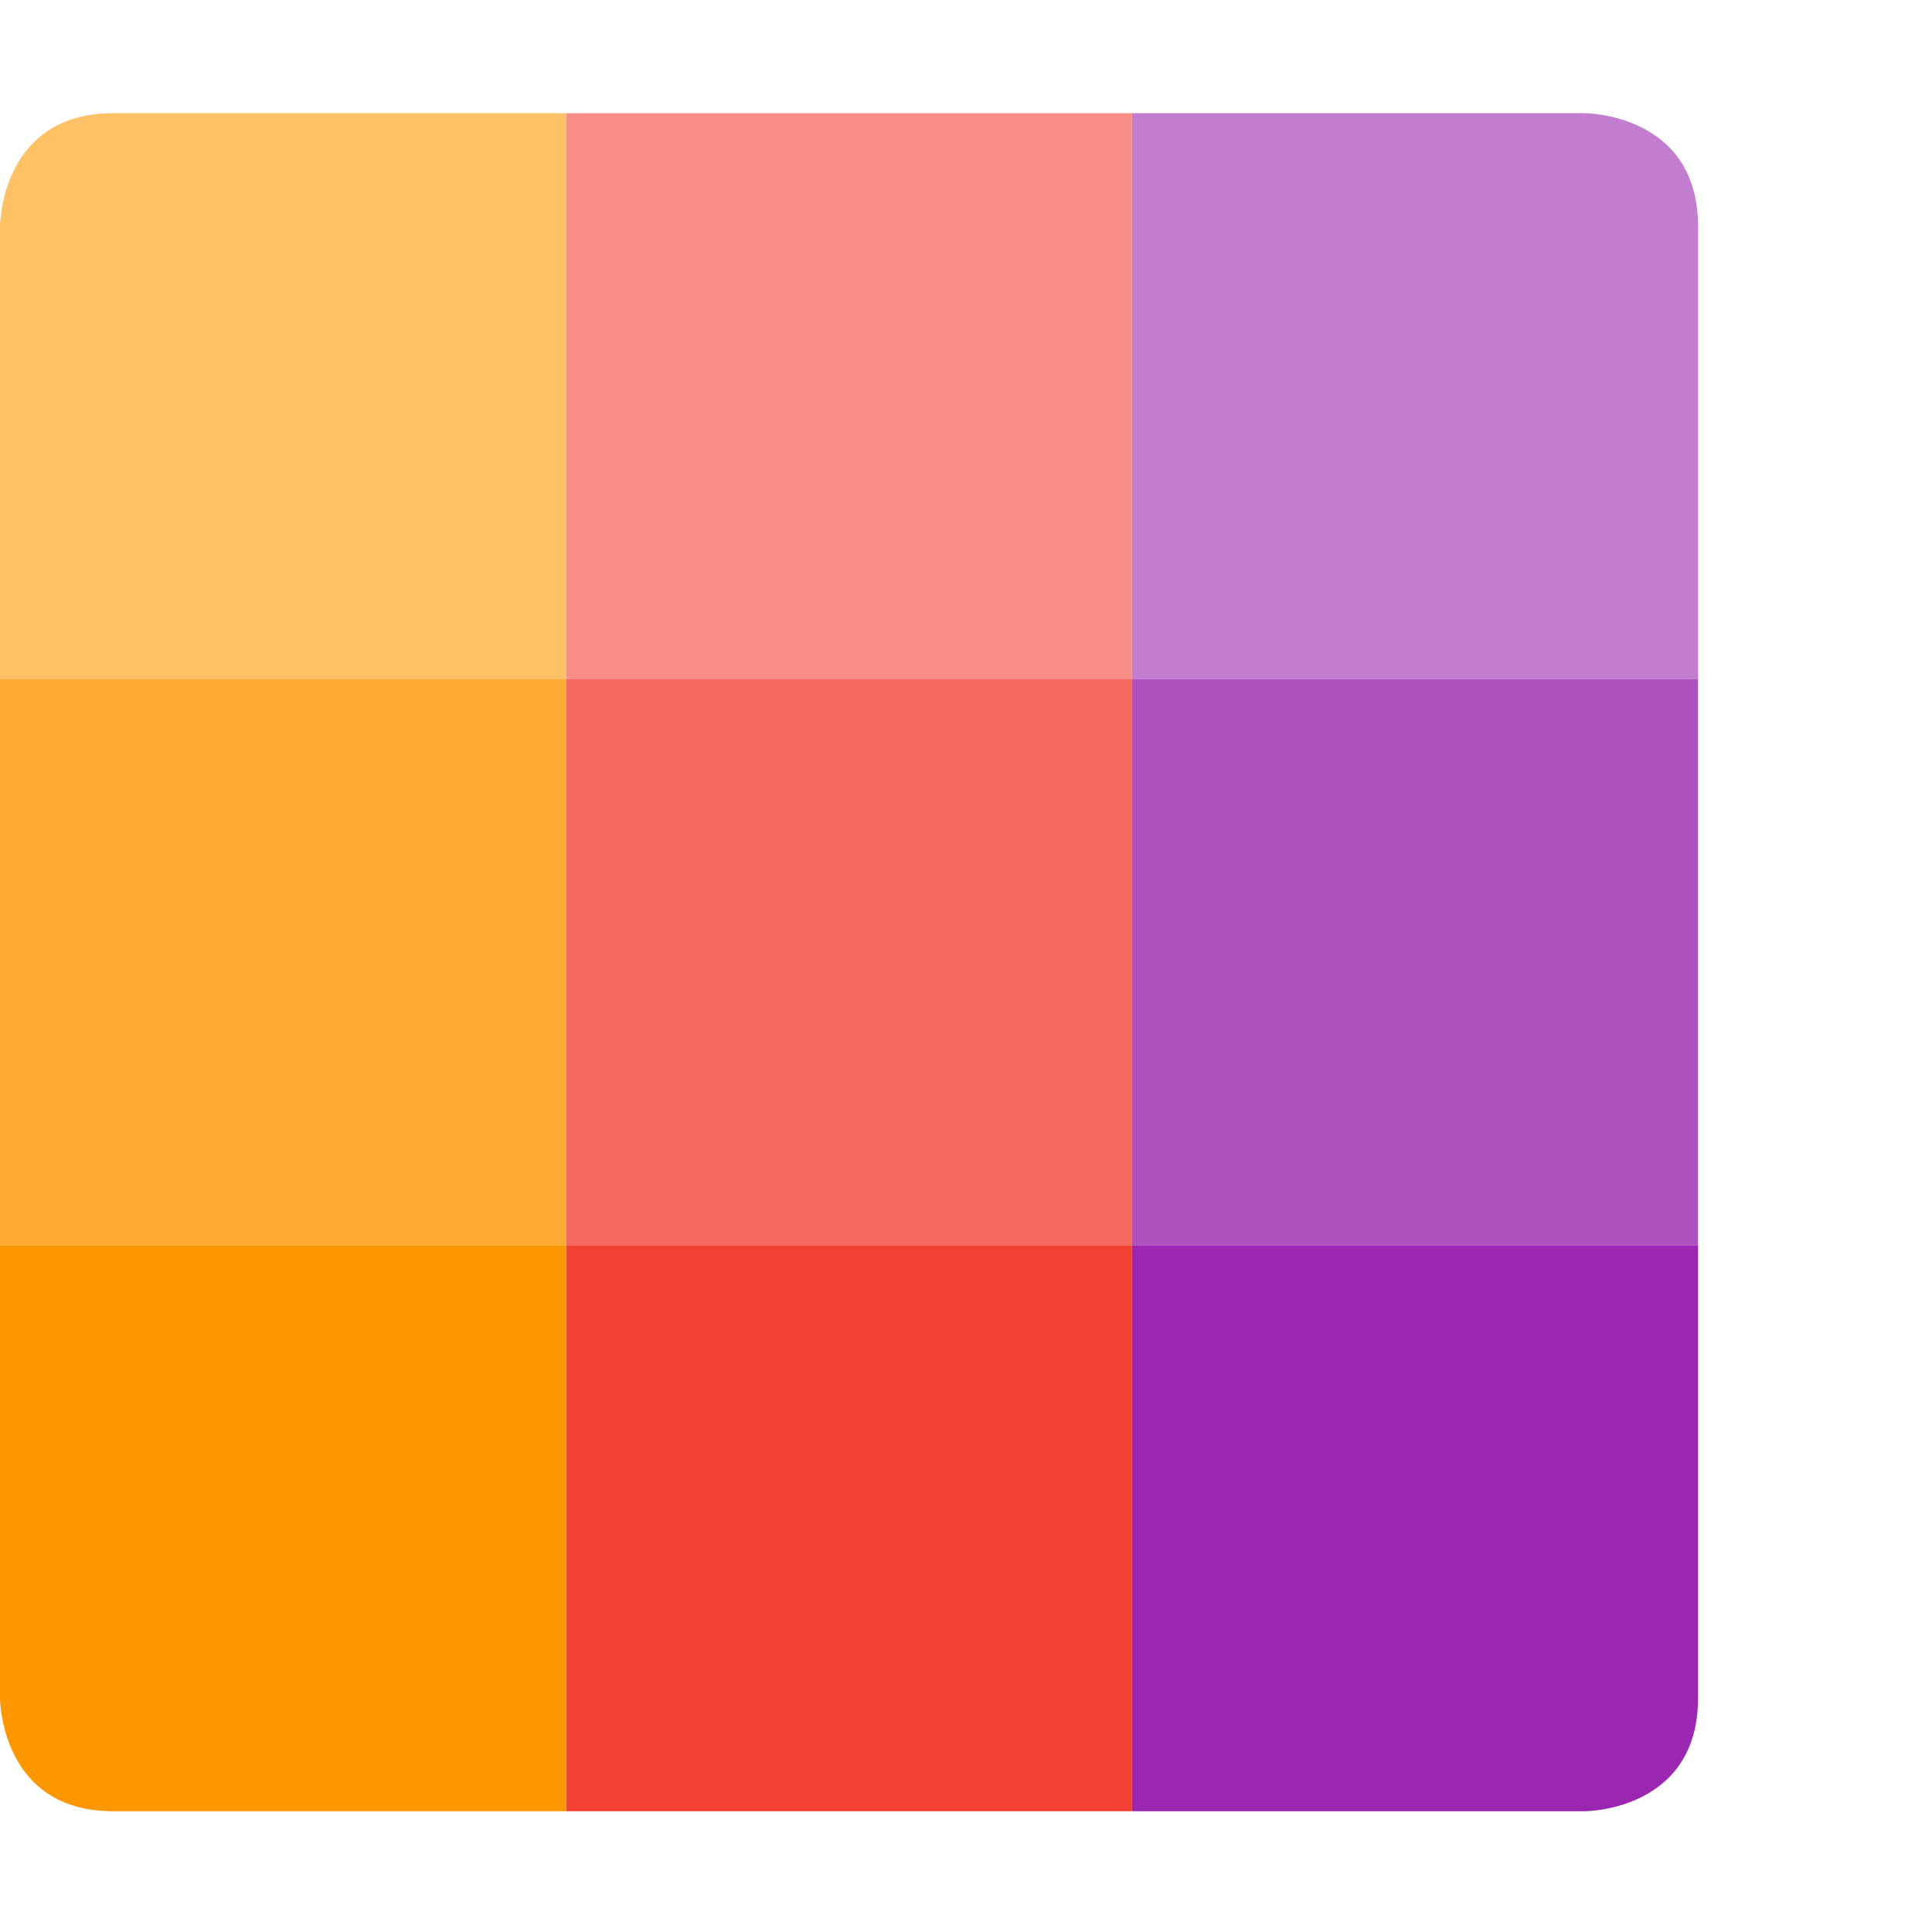
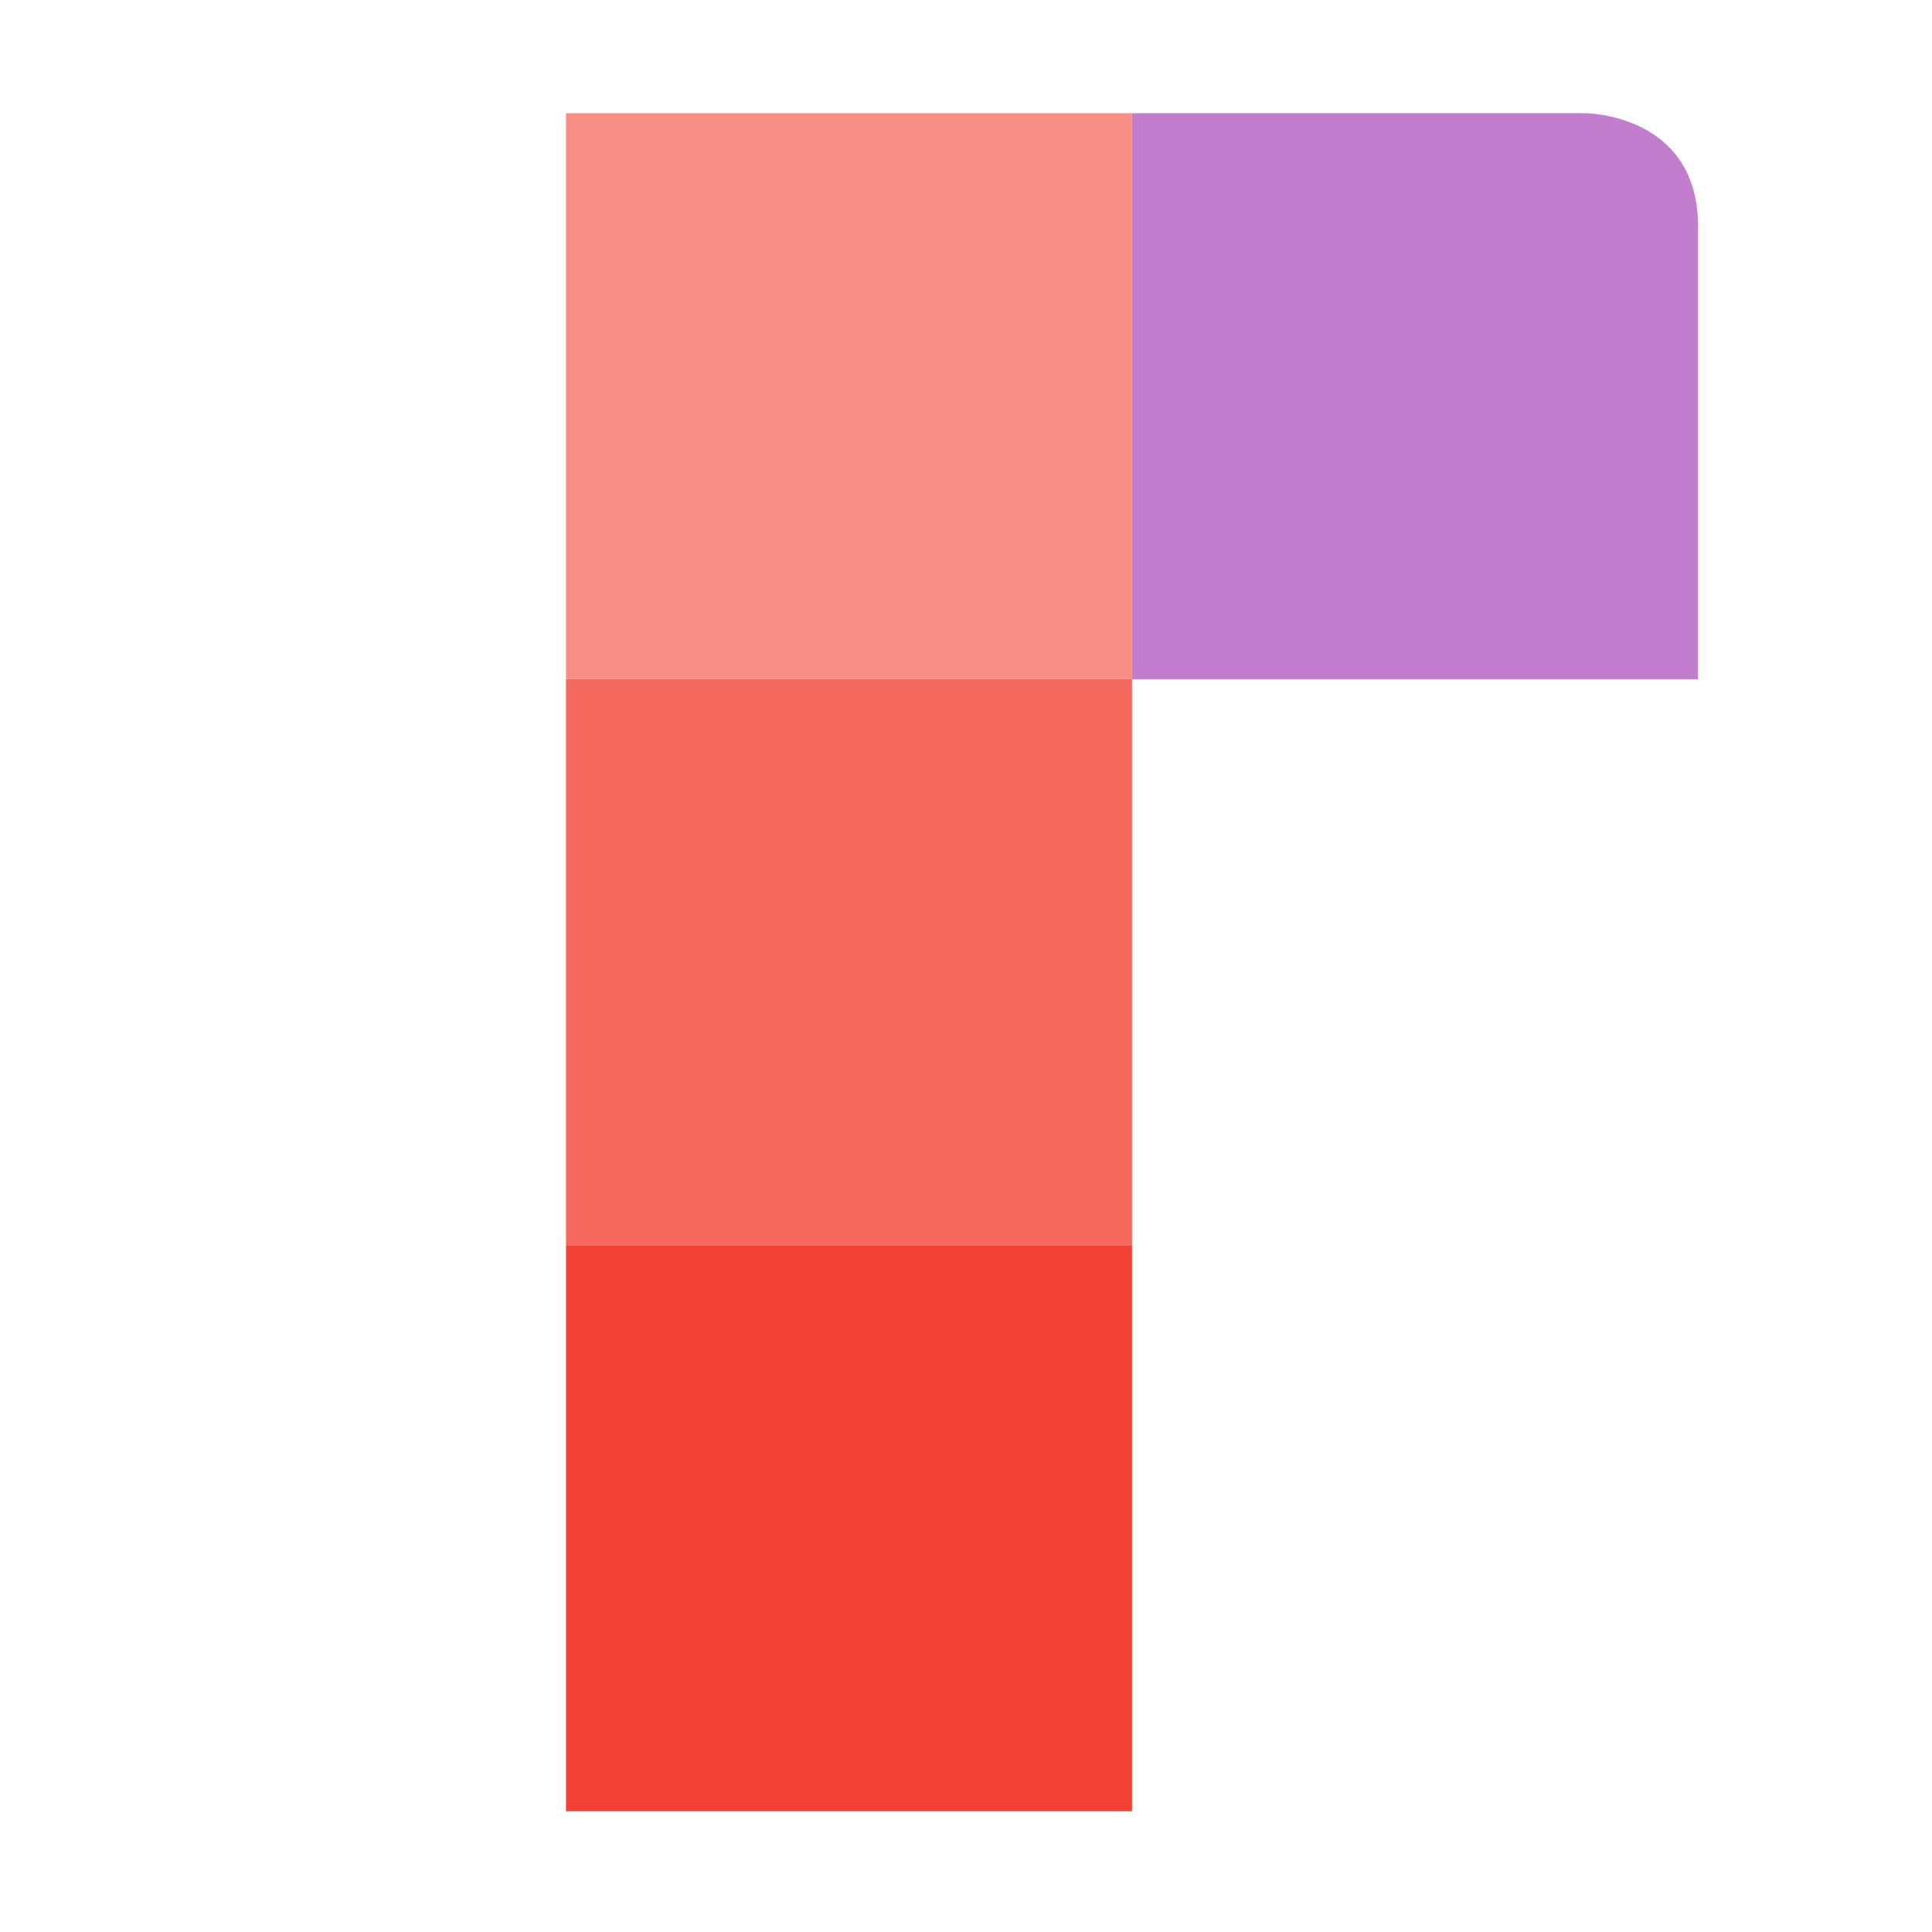
<svg xmlns="http://www.w3.org/2000/svg" t="1752140712808" class="icon" viewBox="0 0 1024 1024" version="1.1" p-id="31113" width="200" height="200">
-   <path d="M300 60h300v300H300z" fill="#F88E86" p-id="31114" />
-   <path d="M60 60h240v300H0V120s0-60 60-60z" fill="#FEC166" p-id="31115" />
+   <path d="M300 60h300v300H300" fill="#F88E86" p-id="31114" />
  <path d="M600 60h240s60 0 60 60v240h-300z" fill="#C37DCF" p-id="31116" />
  <path d="M300 360h300v300H300z" fill="#F5685D" p-id="31117" />
-   <path d="M0 360h300v300H0z" fill="#FEAC33" p-id="31118" />
-   <path d="M600 360h300v300h-300z" fill="#AF51BF" p-id="31119" />
  <path d="M300 660h300v300H300z" fill="#F34235" p-id="31120" />
-   <path d="M0 660h300v300H60c-60 0-60-60-60-60z" fill="#FE9700" p-id="31121" />
-   <path d="M600 660h300v240c0 60-60 60-60 60h-240z" fill="#9B26AF" p-id="31122" />
</svg>